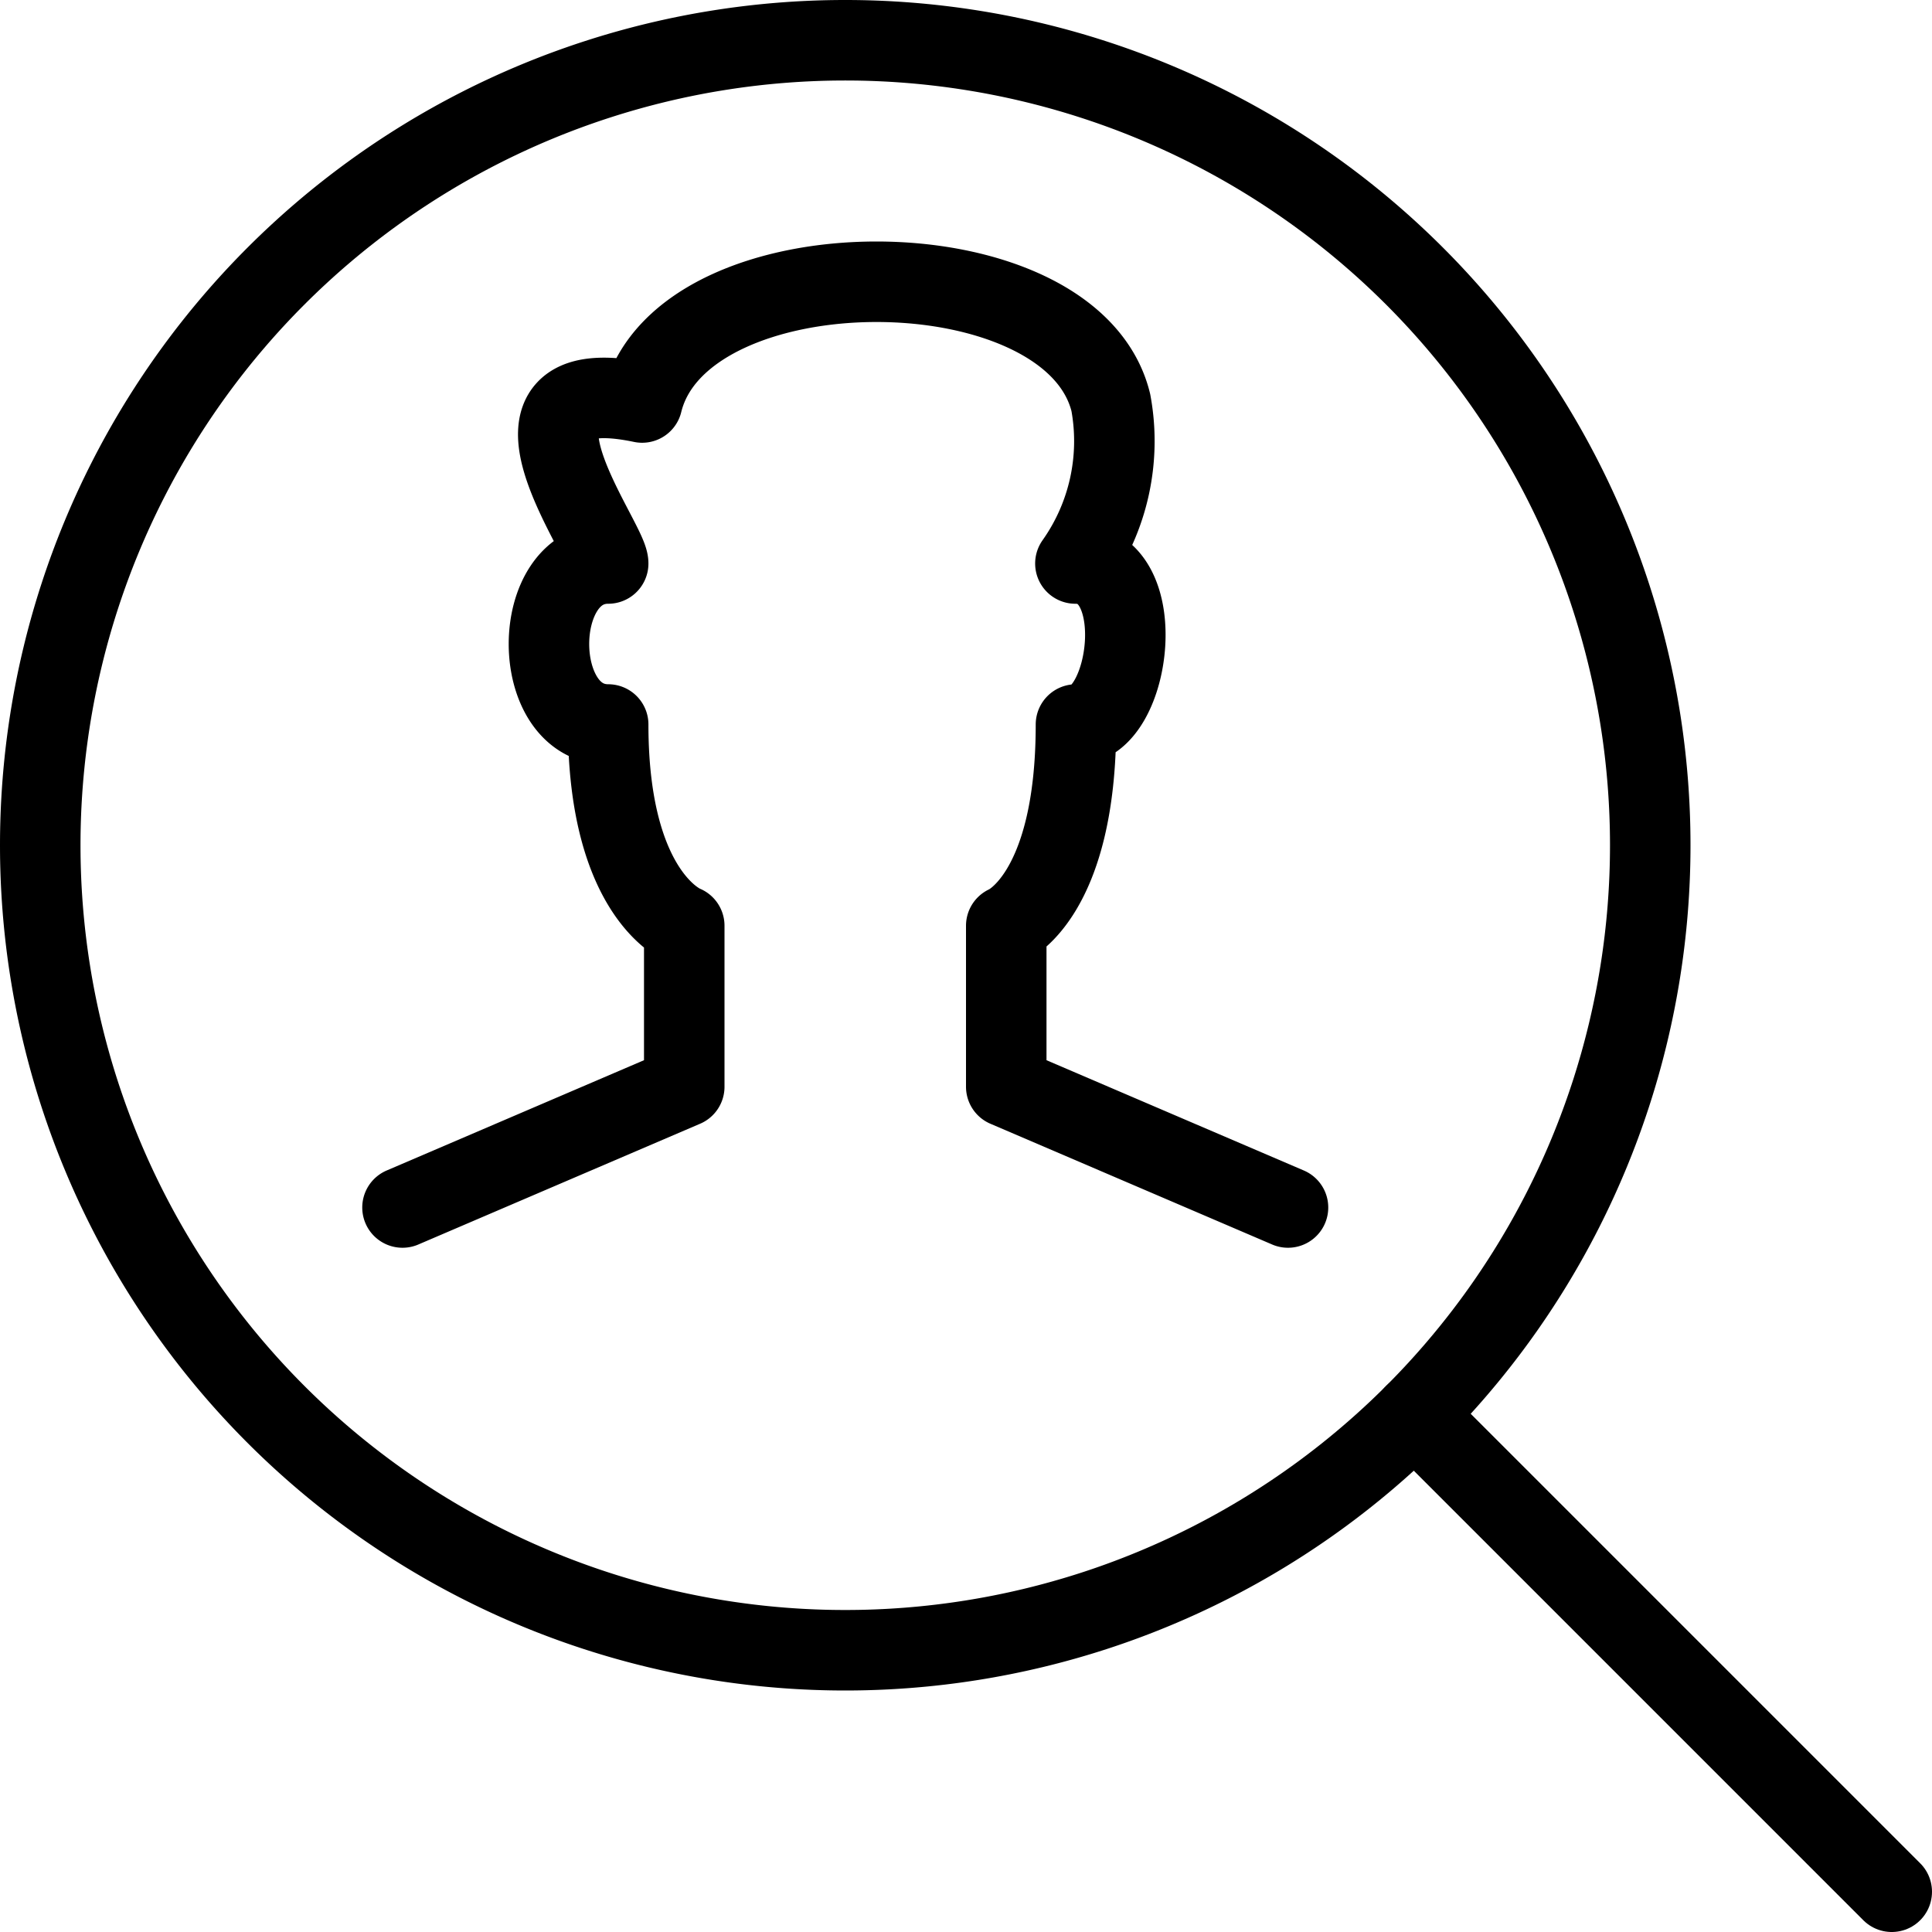
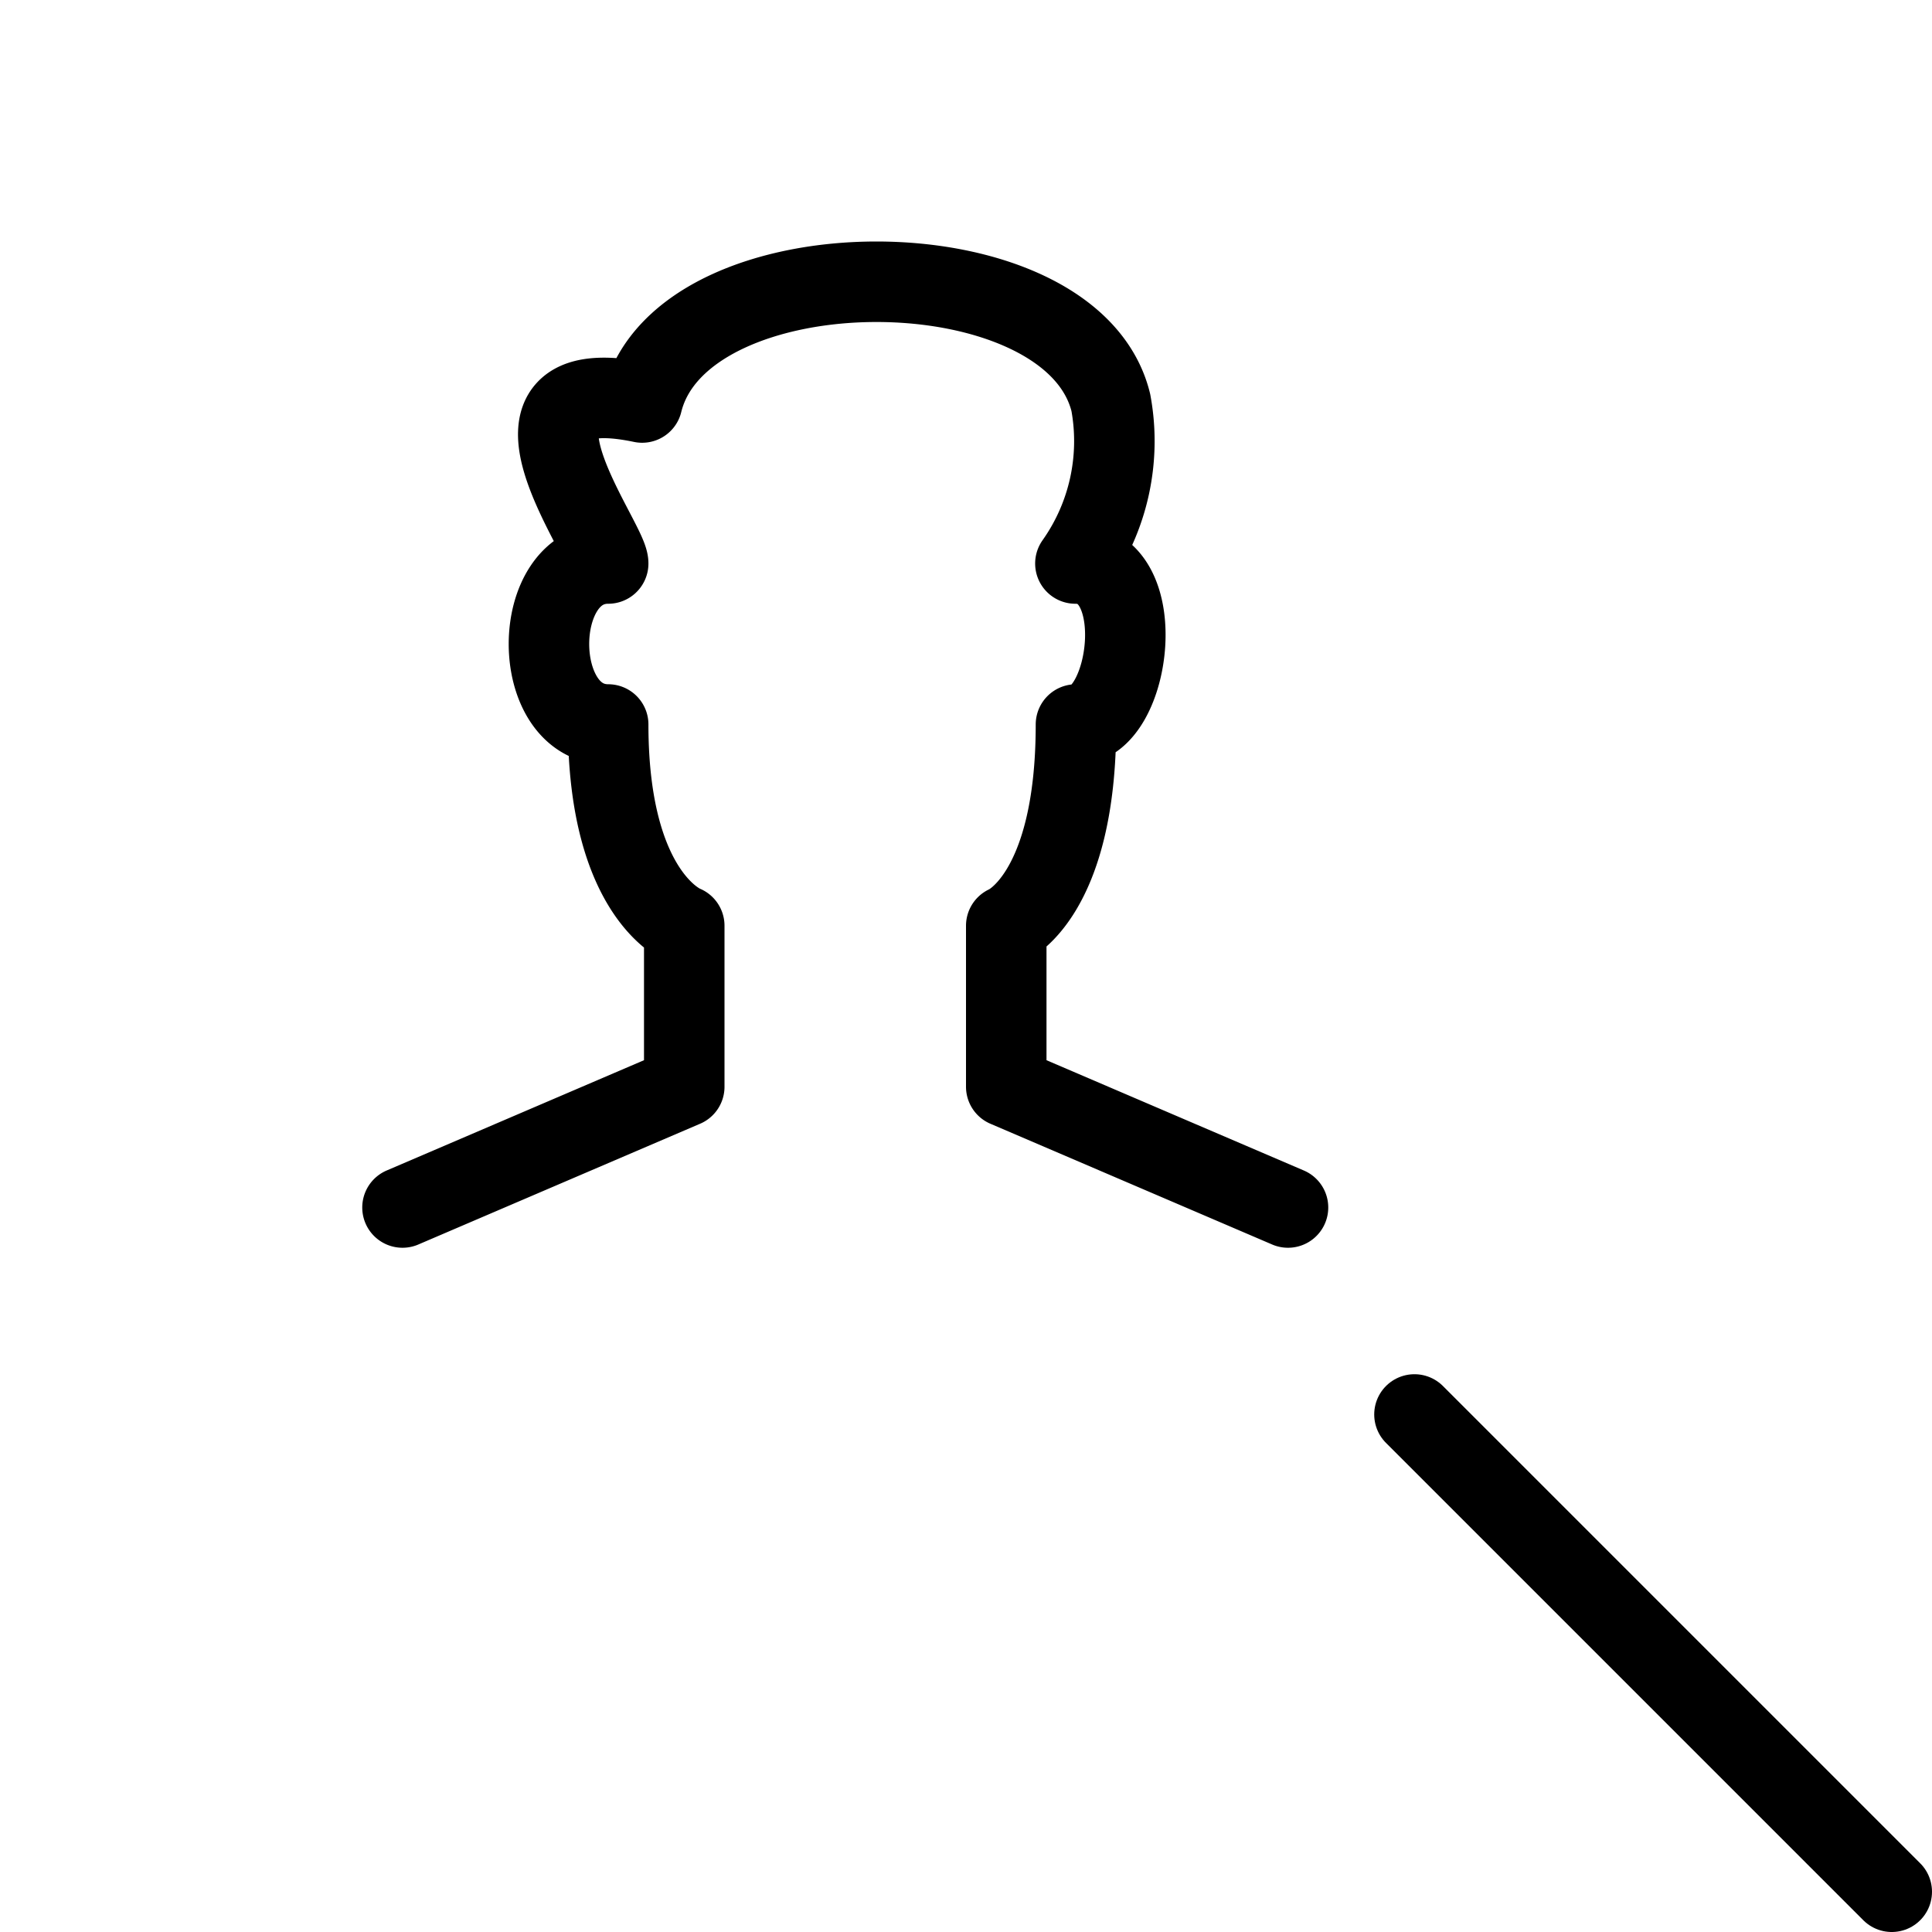
<svg xmlns="http://www.w3.org/2000/svg" viewBox="0 0 24 24">
-   <path d="M0.5 10.5a10 10 0 1 0 20 0 10 10 0 1 0 -20 0Z" fill="none" stroke="#000000" stroke-linecap="round" stroke-linejoin="round" stroke-width="1" />
  <path d="m23.5 23.5 -5.929 -5.929" fill="none" stroke="#000000" stroke-linecap="round" stroke-linejoin="round" stroke-width="1" />
  <path d="m16 15 -3.5 -1.5v-2s0.866 -0.35 0.866 -2.5c0.684 0 0.944 -2 -0.007 -2a2.63 2.63 0 0 0 0.44 -2c-0.491 -2 -5.331 -2 -5.822 0 -2.066 -0.43 -0.422 1.712 -0.422 2 -0.981 0 -0.981 2 0 2 0 2.15 0.945 2.5 0.945 2.5v2L5 15" fill="none" stroke="#000000" stroke-linecap="round" stroke-linejoin="round" stroke-width="1" />
</svg>